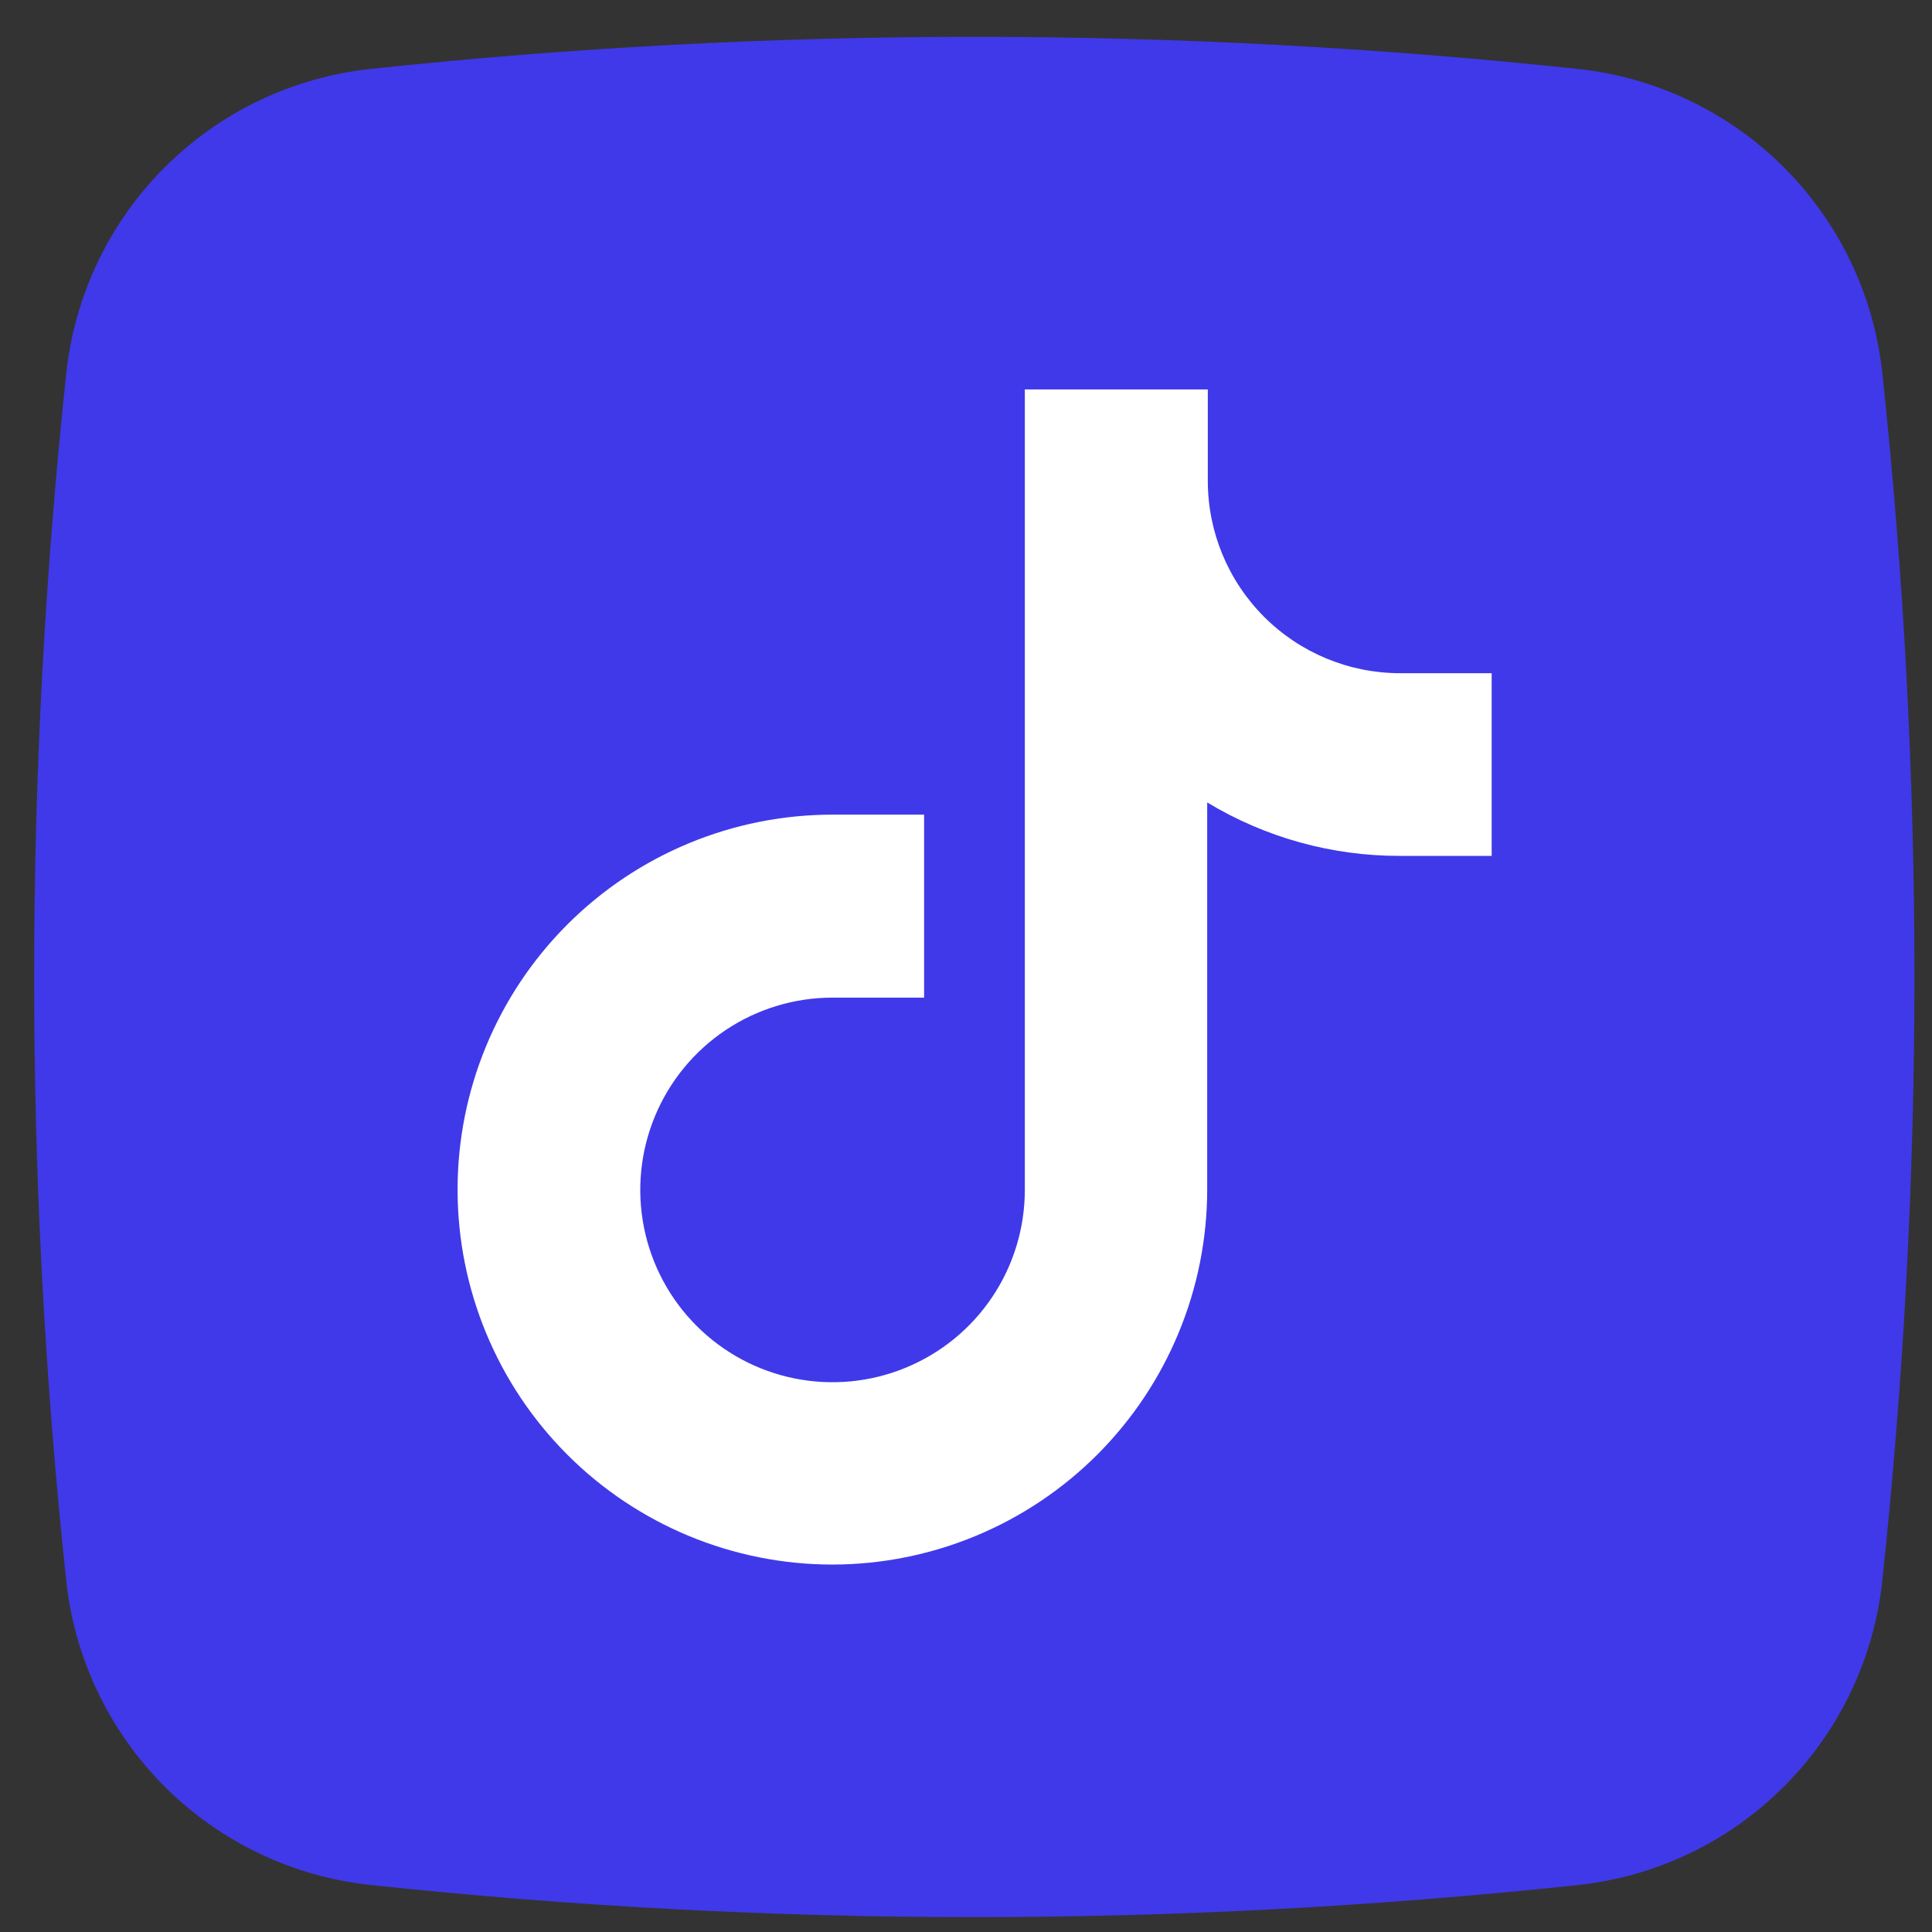
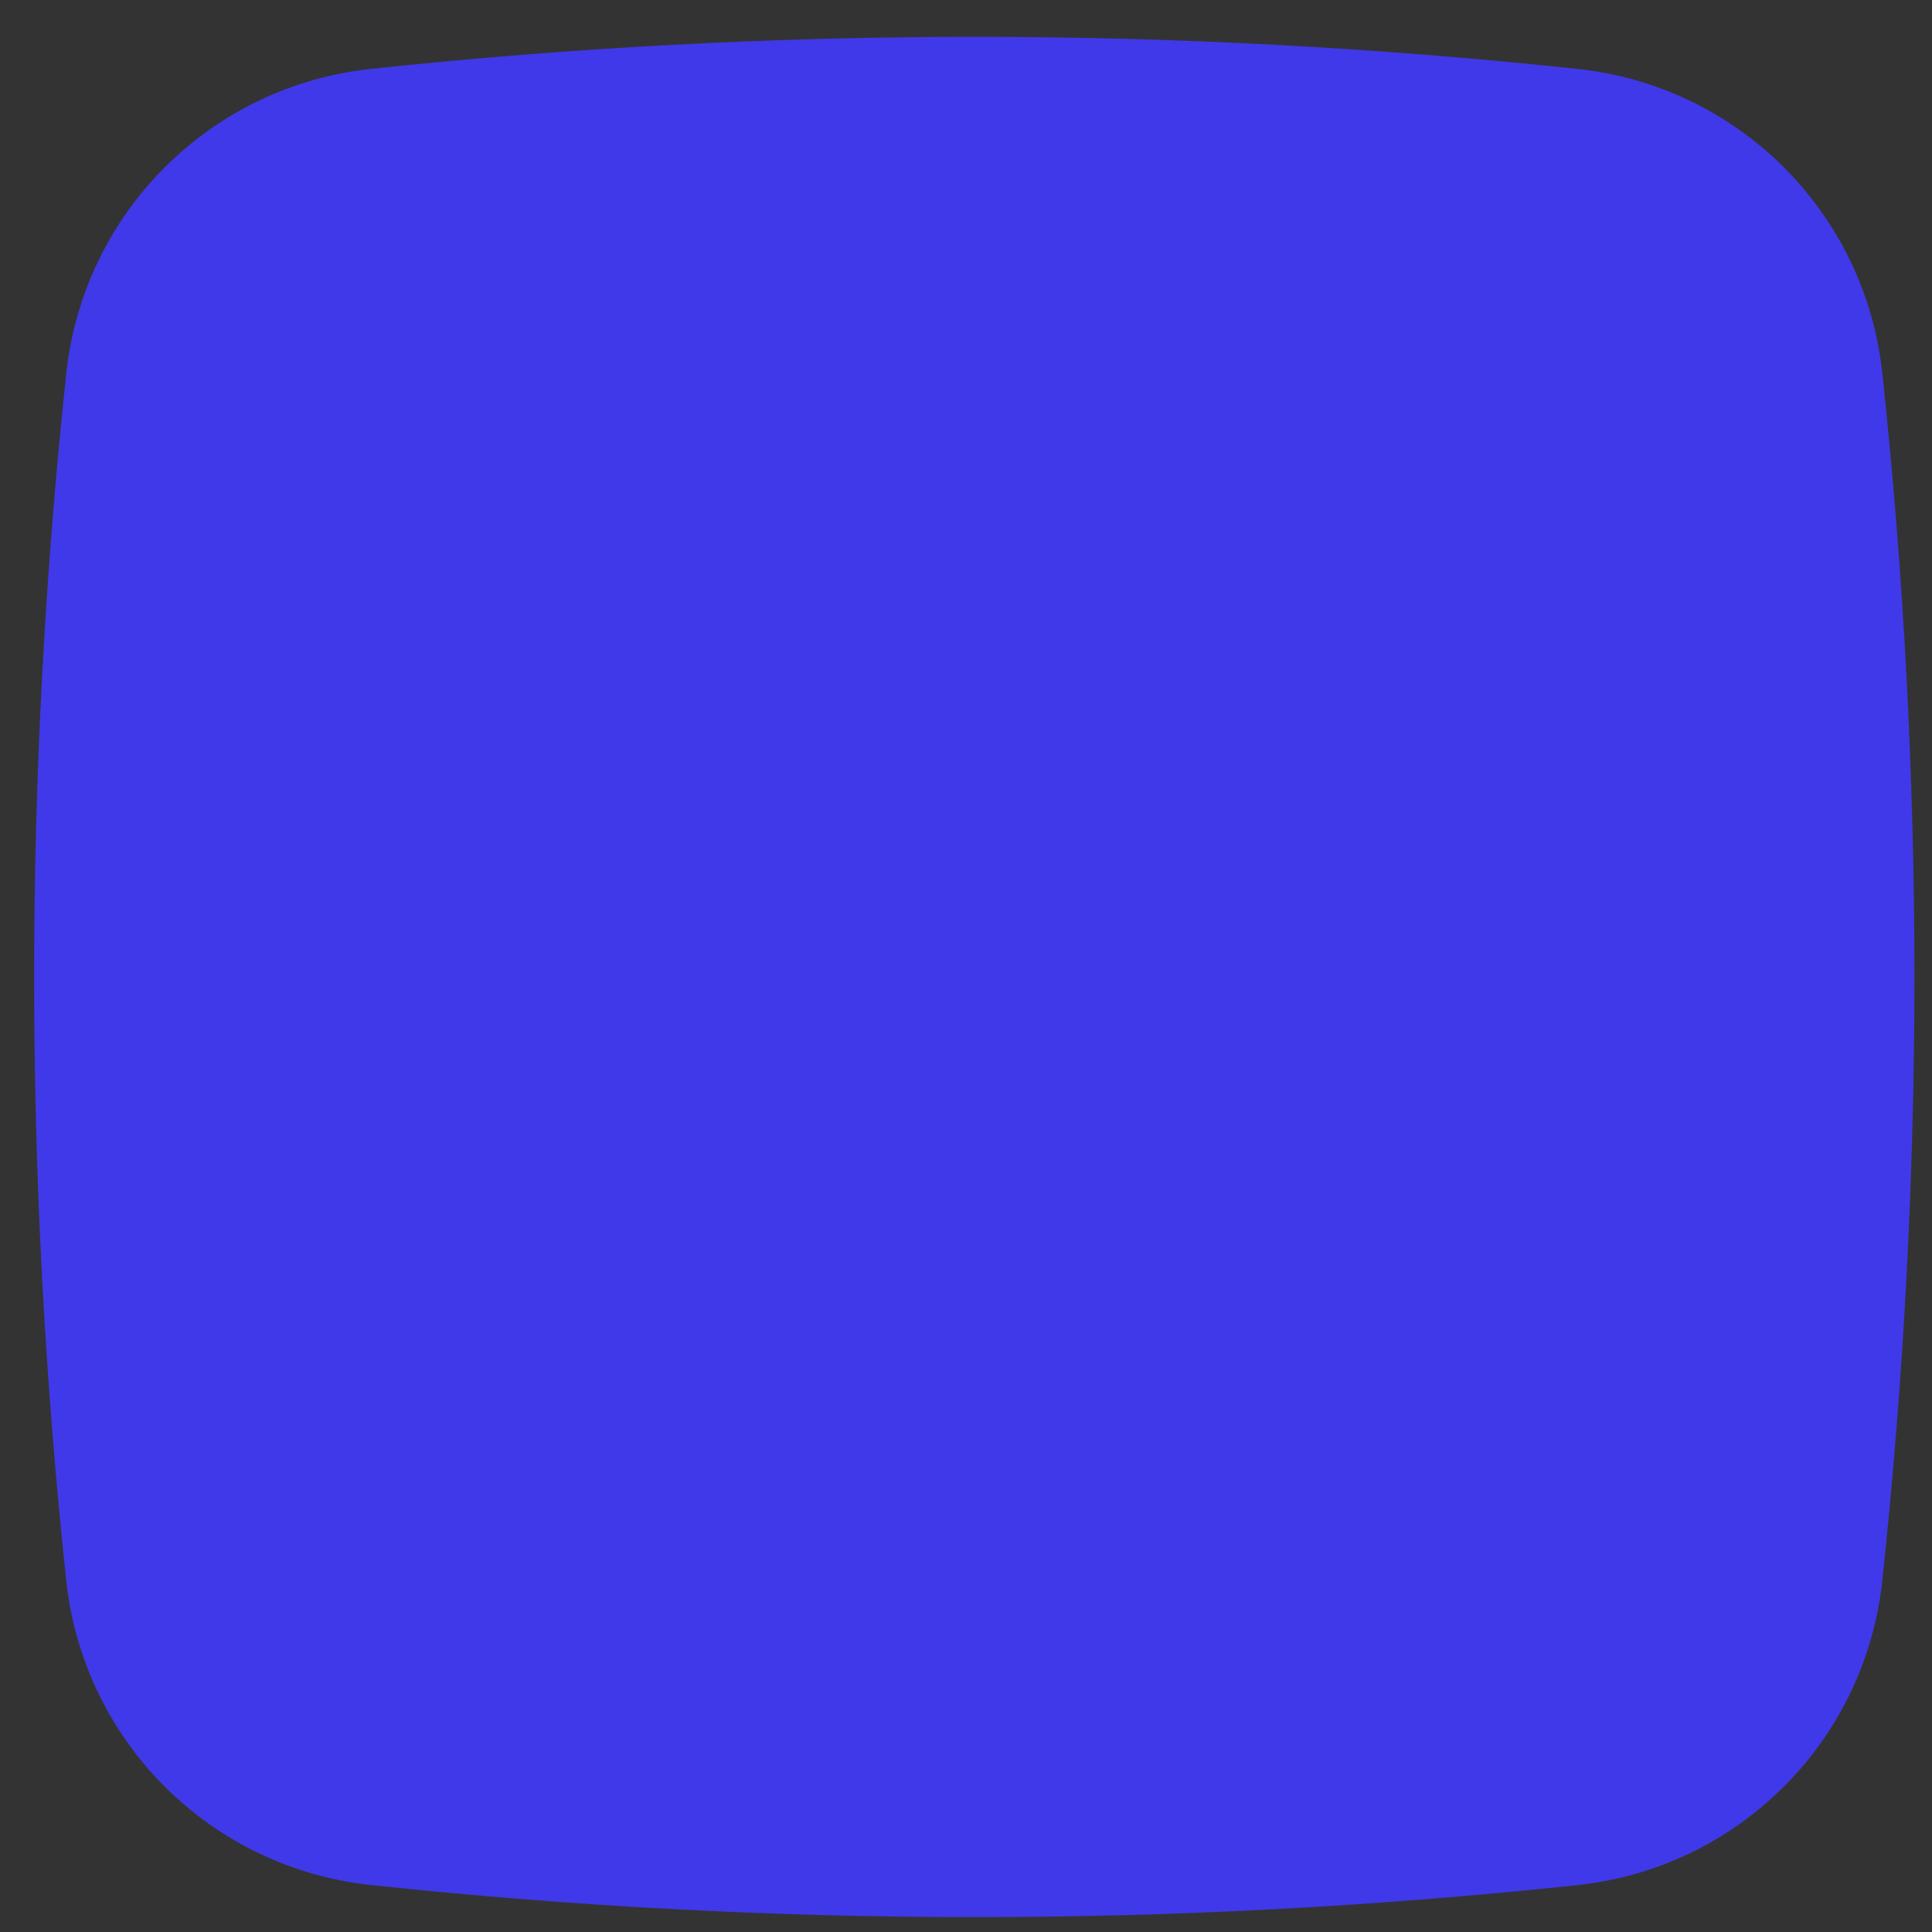
<svg xmlns="http://www.w3.org/2000/svg" width="38" height="38" viewBox="0 0 38 38" fill="none">
  <rect x="0" y="0" width="38" height="38" fill="#333333" stroke="none" />
  <g clip-path="url(#clip0_830_3599)">
    <path d="M31.039 37.076C23.147 37.918 15.188 37.918 7.296 37.076C5.763 36.914 4.333 36.232 3.242 35.143C2.152 34.054 1.467 32.624 1.303 31.092C0.461 23.2 0.461 15.241 1.303 7.349C1.465 5.816 2.147 4.386 3.236 3.295C4.325 2.205 5.755 1.52 7.287 1.356C15.18 0.514 23.139 0.514 31.031 1.356C32.563 1.518 33.994 2.2 35.084 3.289C36.175 4.378 36.859 5.808 37.023 7.34C37.865 15.232 37.865 23.192 37.023 31.084C36.861 32.616 36.179 34.047 35.09 35.137C34.001 36.228 32.571 36.912 31.039 37.076Z" fill="#4039E9" />
-     <path d="M16.375 30.773C14.419 30.773 12.543 29.996 11.16 28.613C9.777 27.23 9 25.354 9 23.398C9 21.442 9.777 19.566 11.16 18.183C12.543 16.8 14.419 16.023 16.375 16.023H18.176V19.622H16.375C15.627 19.622 14.896 19.844 14.274 20.259C13.652 20.675 13.167 21.266 12.881 21.957C12.595 22.648 12.52 23.408 12.666 24.142C12.812 24.876 13.172 25.55 13.701 26.078C14.23 26.608 14.904 26.968 15.637 27.114C16.371 27.26 17.131 27.185 17.822 26.898C18.514 26.612 19.104 26.127 19.52 25.505C19.935 24.884 20.157 24.152 20.157 23.404V7.66H23.756V9.459C23.756 10.462 24.155 11.424 24.864 12.133C25.573 12.842 26.535 13.241 27.539 13.241H29.339V16.834H27.526C26.193 16.836 24.885 16.472 23.744 15.783V23.398C23.742 25.352 22.965 27.226 21.584 28.609C20.203 29.991 18.329 30.77 16.375 30.773Z" fill="white" />
  </g>
  <defs>
    <clipPath id="clip0_830_3599">
      <rect width="36.98" height="36.98" fill="white" transform="translate(0.672 0.727)" />
    </clipPath>
  </defs>
</svg>